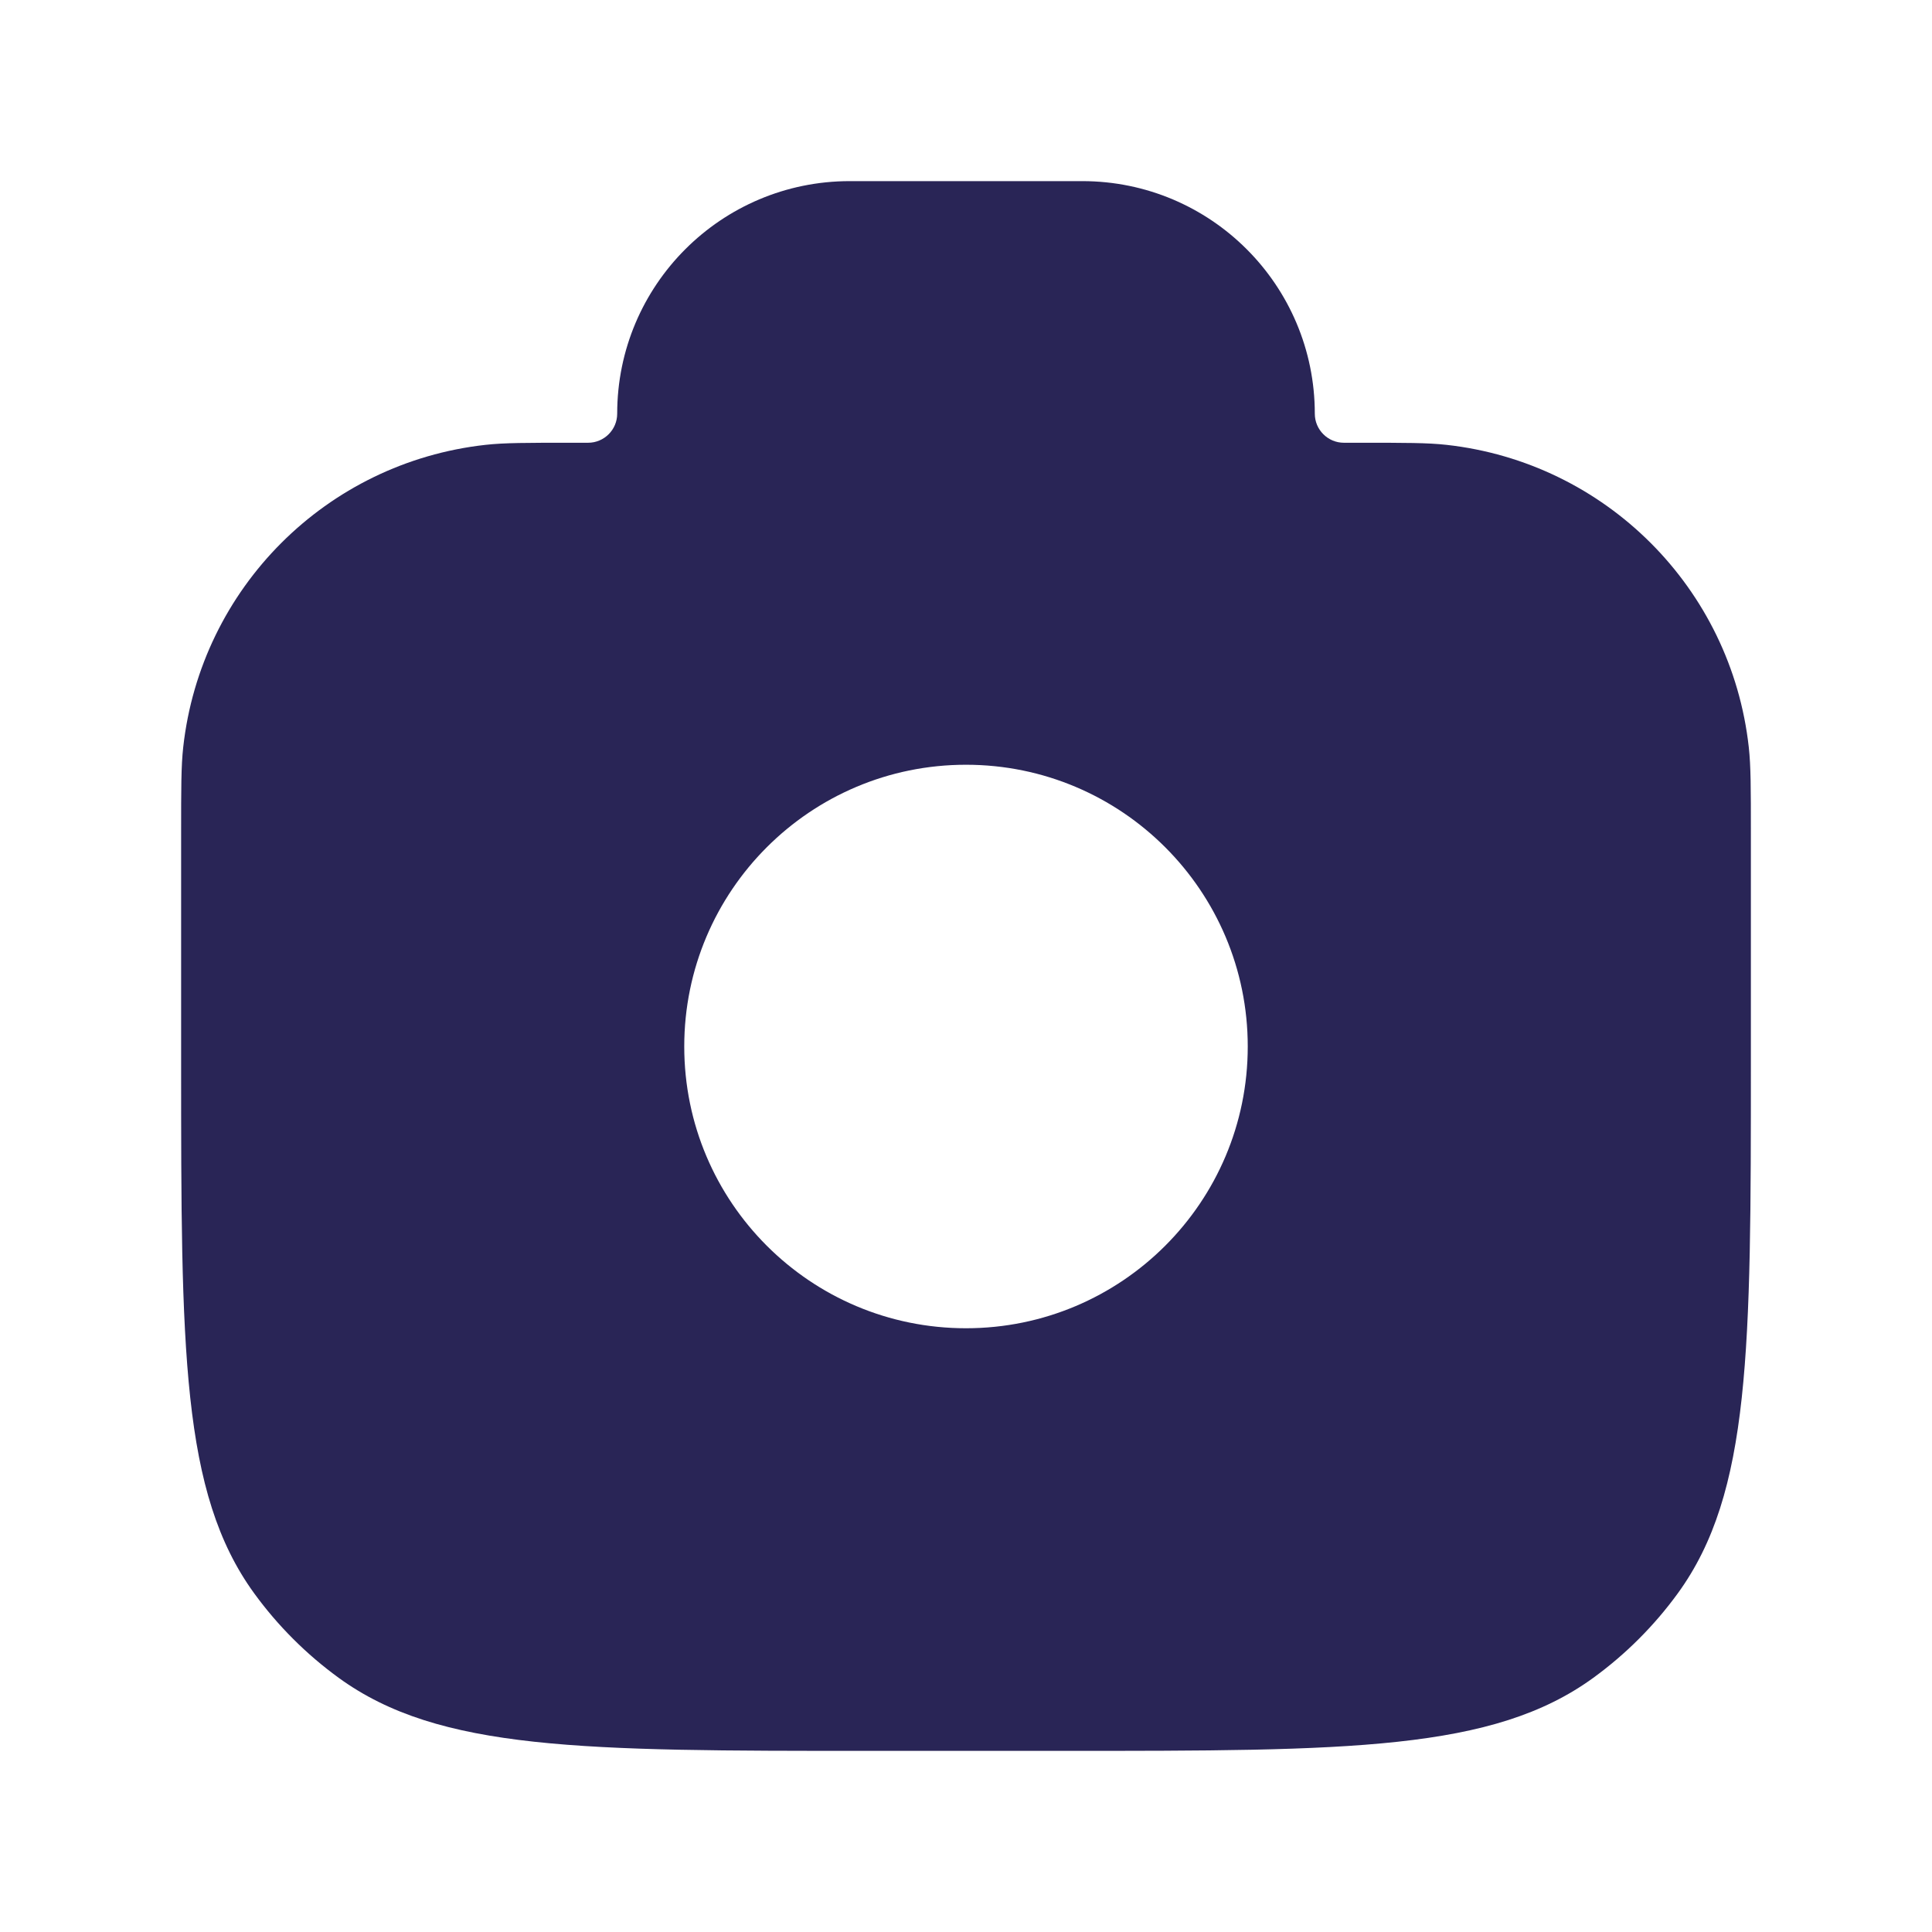
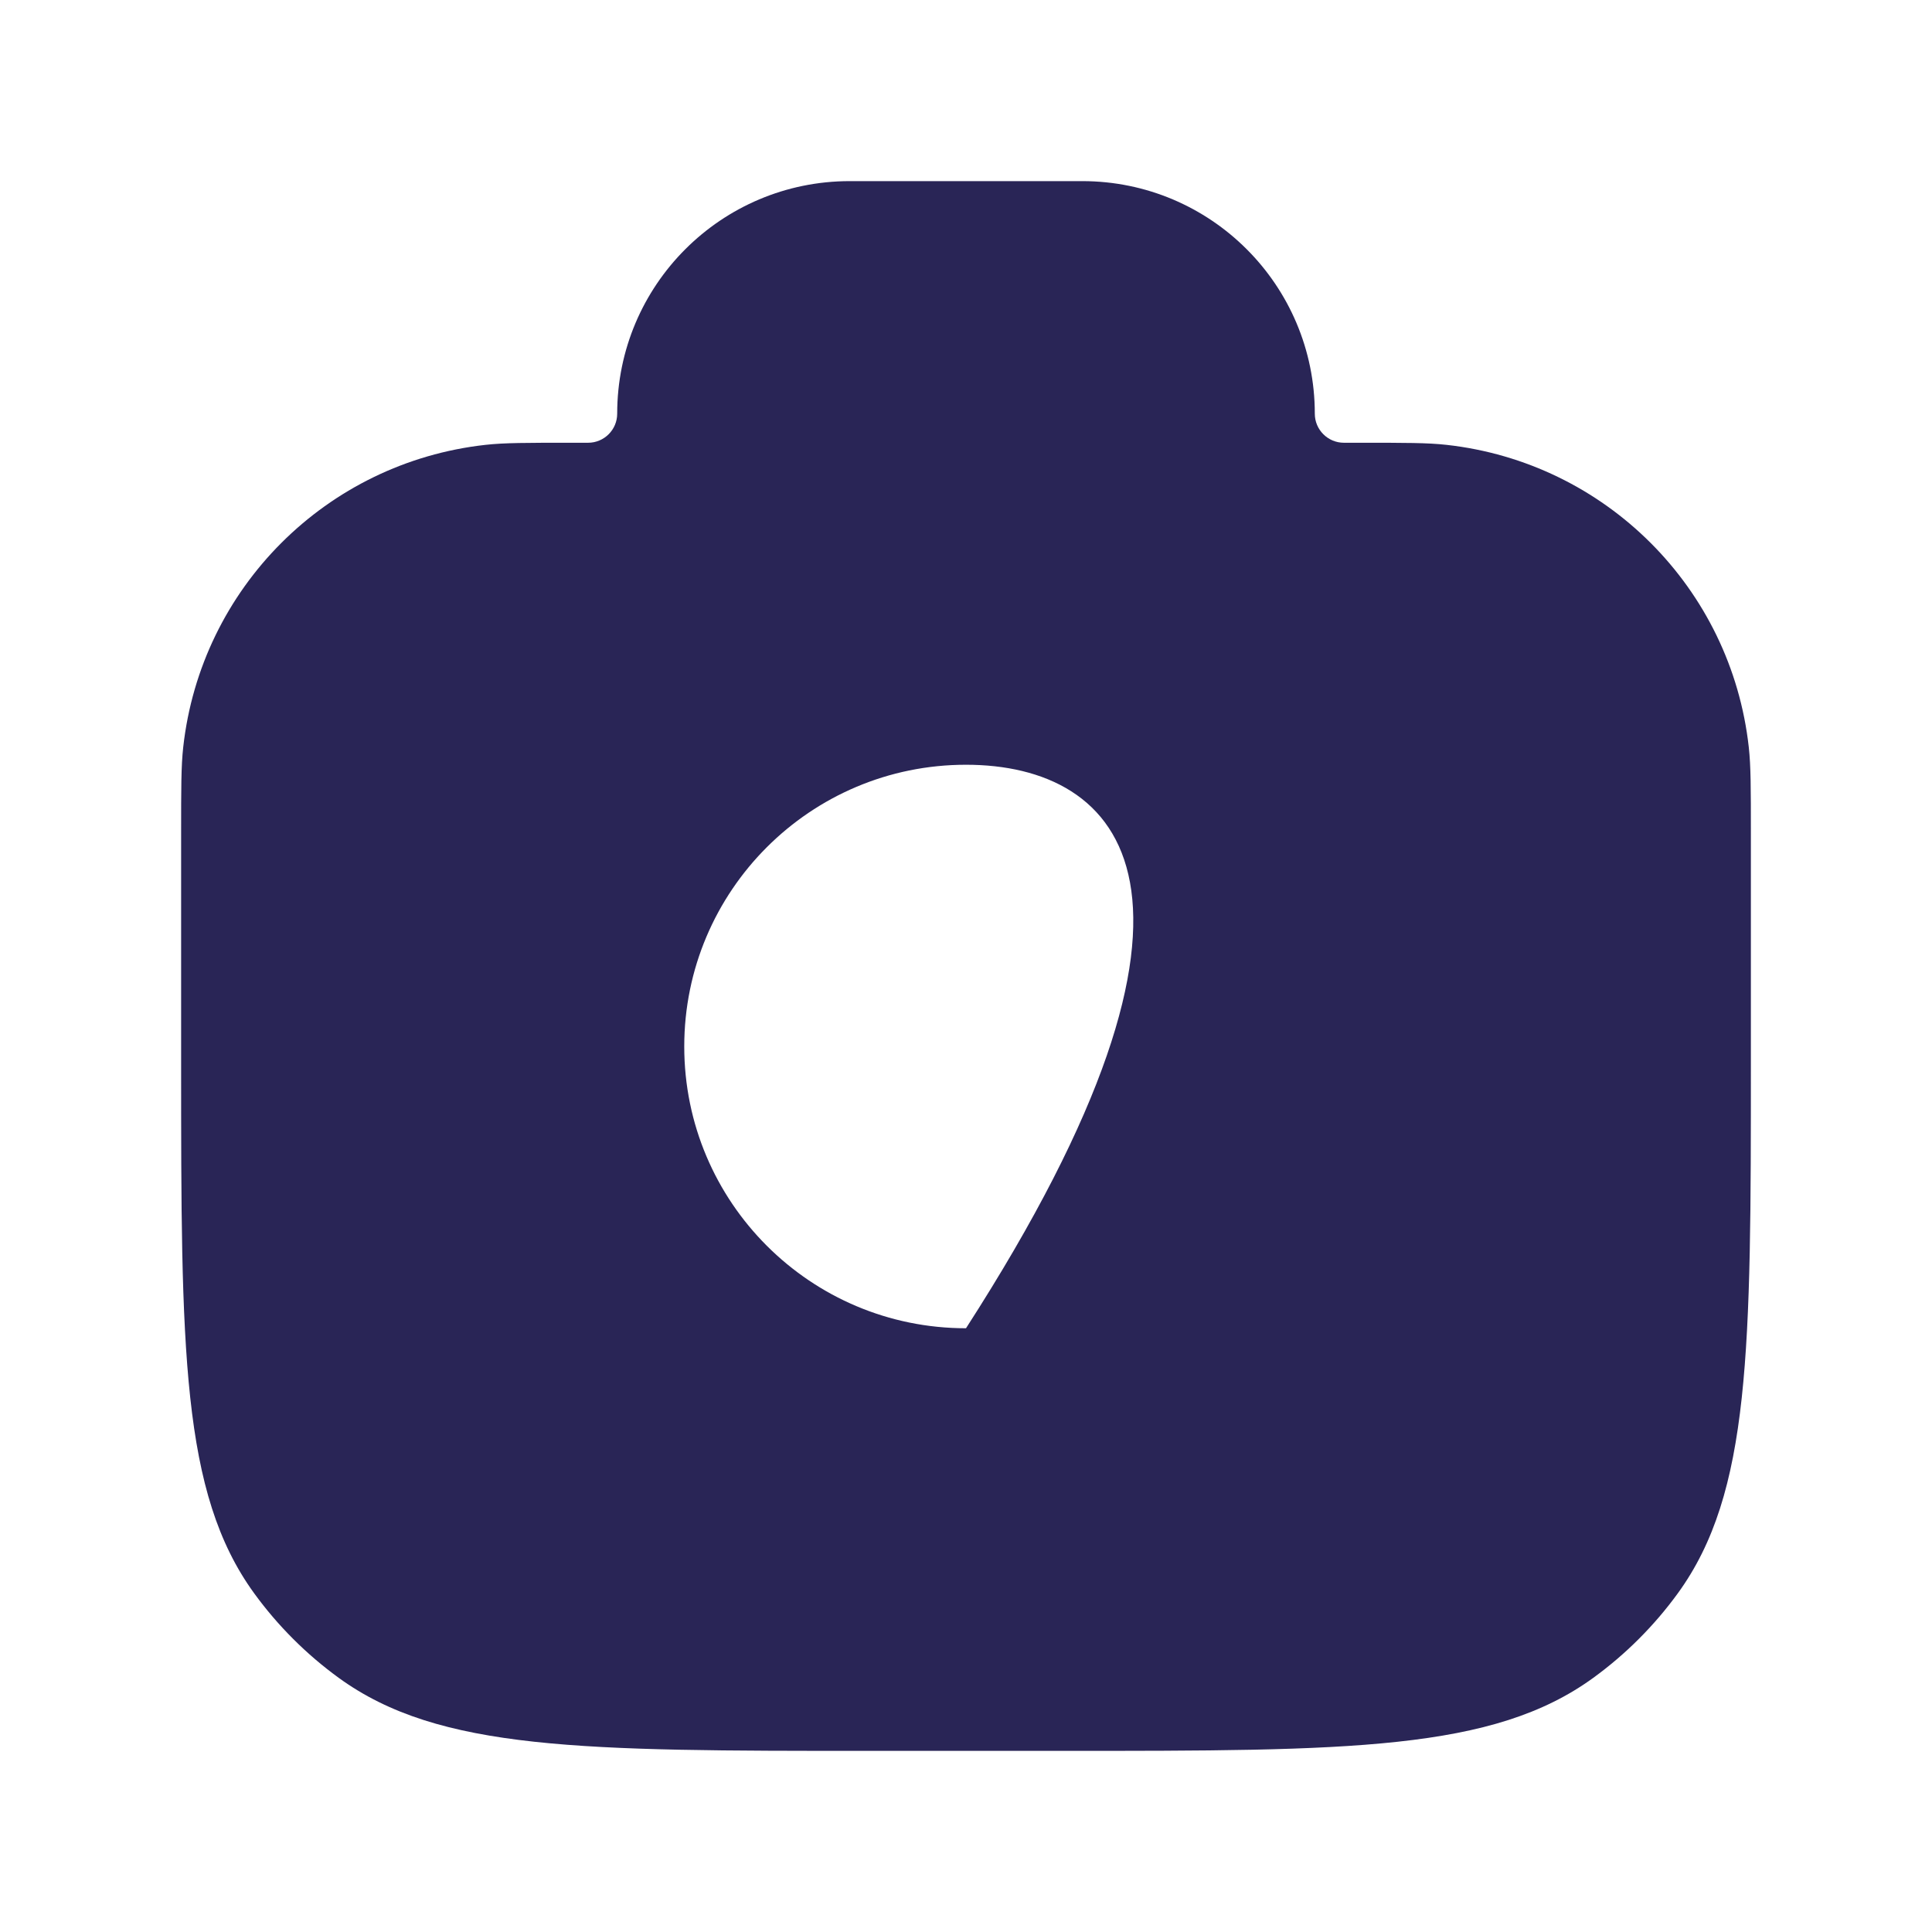
<svg xmlns="http://www.w3.org/2000/svg" width="24" height="24" viewBox="0 0 24 24" fill="none">
-   <path fill-rule="evenodd" clip-rule="evenodd" d="M21.75 10.347V13.2C21.75 16.762 21.75 18.543 20.843 19.792C20.55 20.195 20.195 20.55 19.792 20.843C18.543 21.75 16.762 21.75 13.2 21.75H10.8C7.238 21.75 5.457 21.75 4.208 20.843C3.805 20.55 3.45 20.195 3.157 19.792C2.25 18.543 2.25 16.762 2.25 13.2V10.347C2.25 9.793 2.25 9.516 2.276 9.282C2.495 7.305 4.055 5.745 6.032 5.526C6.266 5.5 6.543 5.5 7.096 5.5H7.306C7.505 5.5 7.667 5.338 7.667 5.139C7.667 3.543 8.96 2.25 10.556 2.25H13.444C15.04 2.25 16.333 3.543 16.333 5.139C16.333 5.338 16.495 5.5 16.694 5.5H16.904C17.457 5.5 17.735 5.5 17.968 5.526C19.945 5.745 21.505 7.305 21.724 9.282C21.75 9.516 21.75 9.793 21.75 10.347ZM12 9.5C10.067 9.5 8.5 11.067 8.5 13C8.5 14.933 10.067 16.5 12 16.5C13.933 16.5 15.5 14.933 15.5 13C15.5 11.067 13.933 9.5 12 9.5Z" fill="#292556" />
+   <path fill-rule="evenodd" clip-rule="evenodd" d="M21.75 10.347V13.2C21.75 16.762 21.75 18.543 20.843 19.792C20.55 20.195 20.195 20.55 19.792 20.843C18.543 21.75 16.762 21.75 13.2 21.75H10.8C7.238 21.75 5.457 21.75 4.208 20.843C3.805 20.55 3.45 20.195 3.157 19.792C2.25 18.543 2.25 16.762 2.25 13.2V10.347C2.25 9.793 2.25 9.516 2.276 9.282C2.495 7.305 4.055 5.745 6.032 5.526C6.266 5.5 6.543 5.5 7.096 5.5H7.306C7.505 5.5 7.667 5.338 7.667 5.139C7.667 3.543 8.96 2.25 10.556 2.25H13.444C15.04 2.25 16.333 3.543 16.333 5.139C16.333 5.338 16.495 5.5 16.694 5.5H16.904C17.457 5.5 17.735 5.5 17.968 5.526C19.945 5.745 21.505 7.305 21.724 9.282C21.75 9.516 21.75 9.793 21.75 10.347ZM12 9.5C10.067 9.5 8.5 11.067 8.5 13C8.5 14.933 10.067 16.5 12 16.5C15.5 11.067 13.933 9.5 12 9.5Z" fill="#292556" />
</svg>